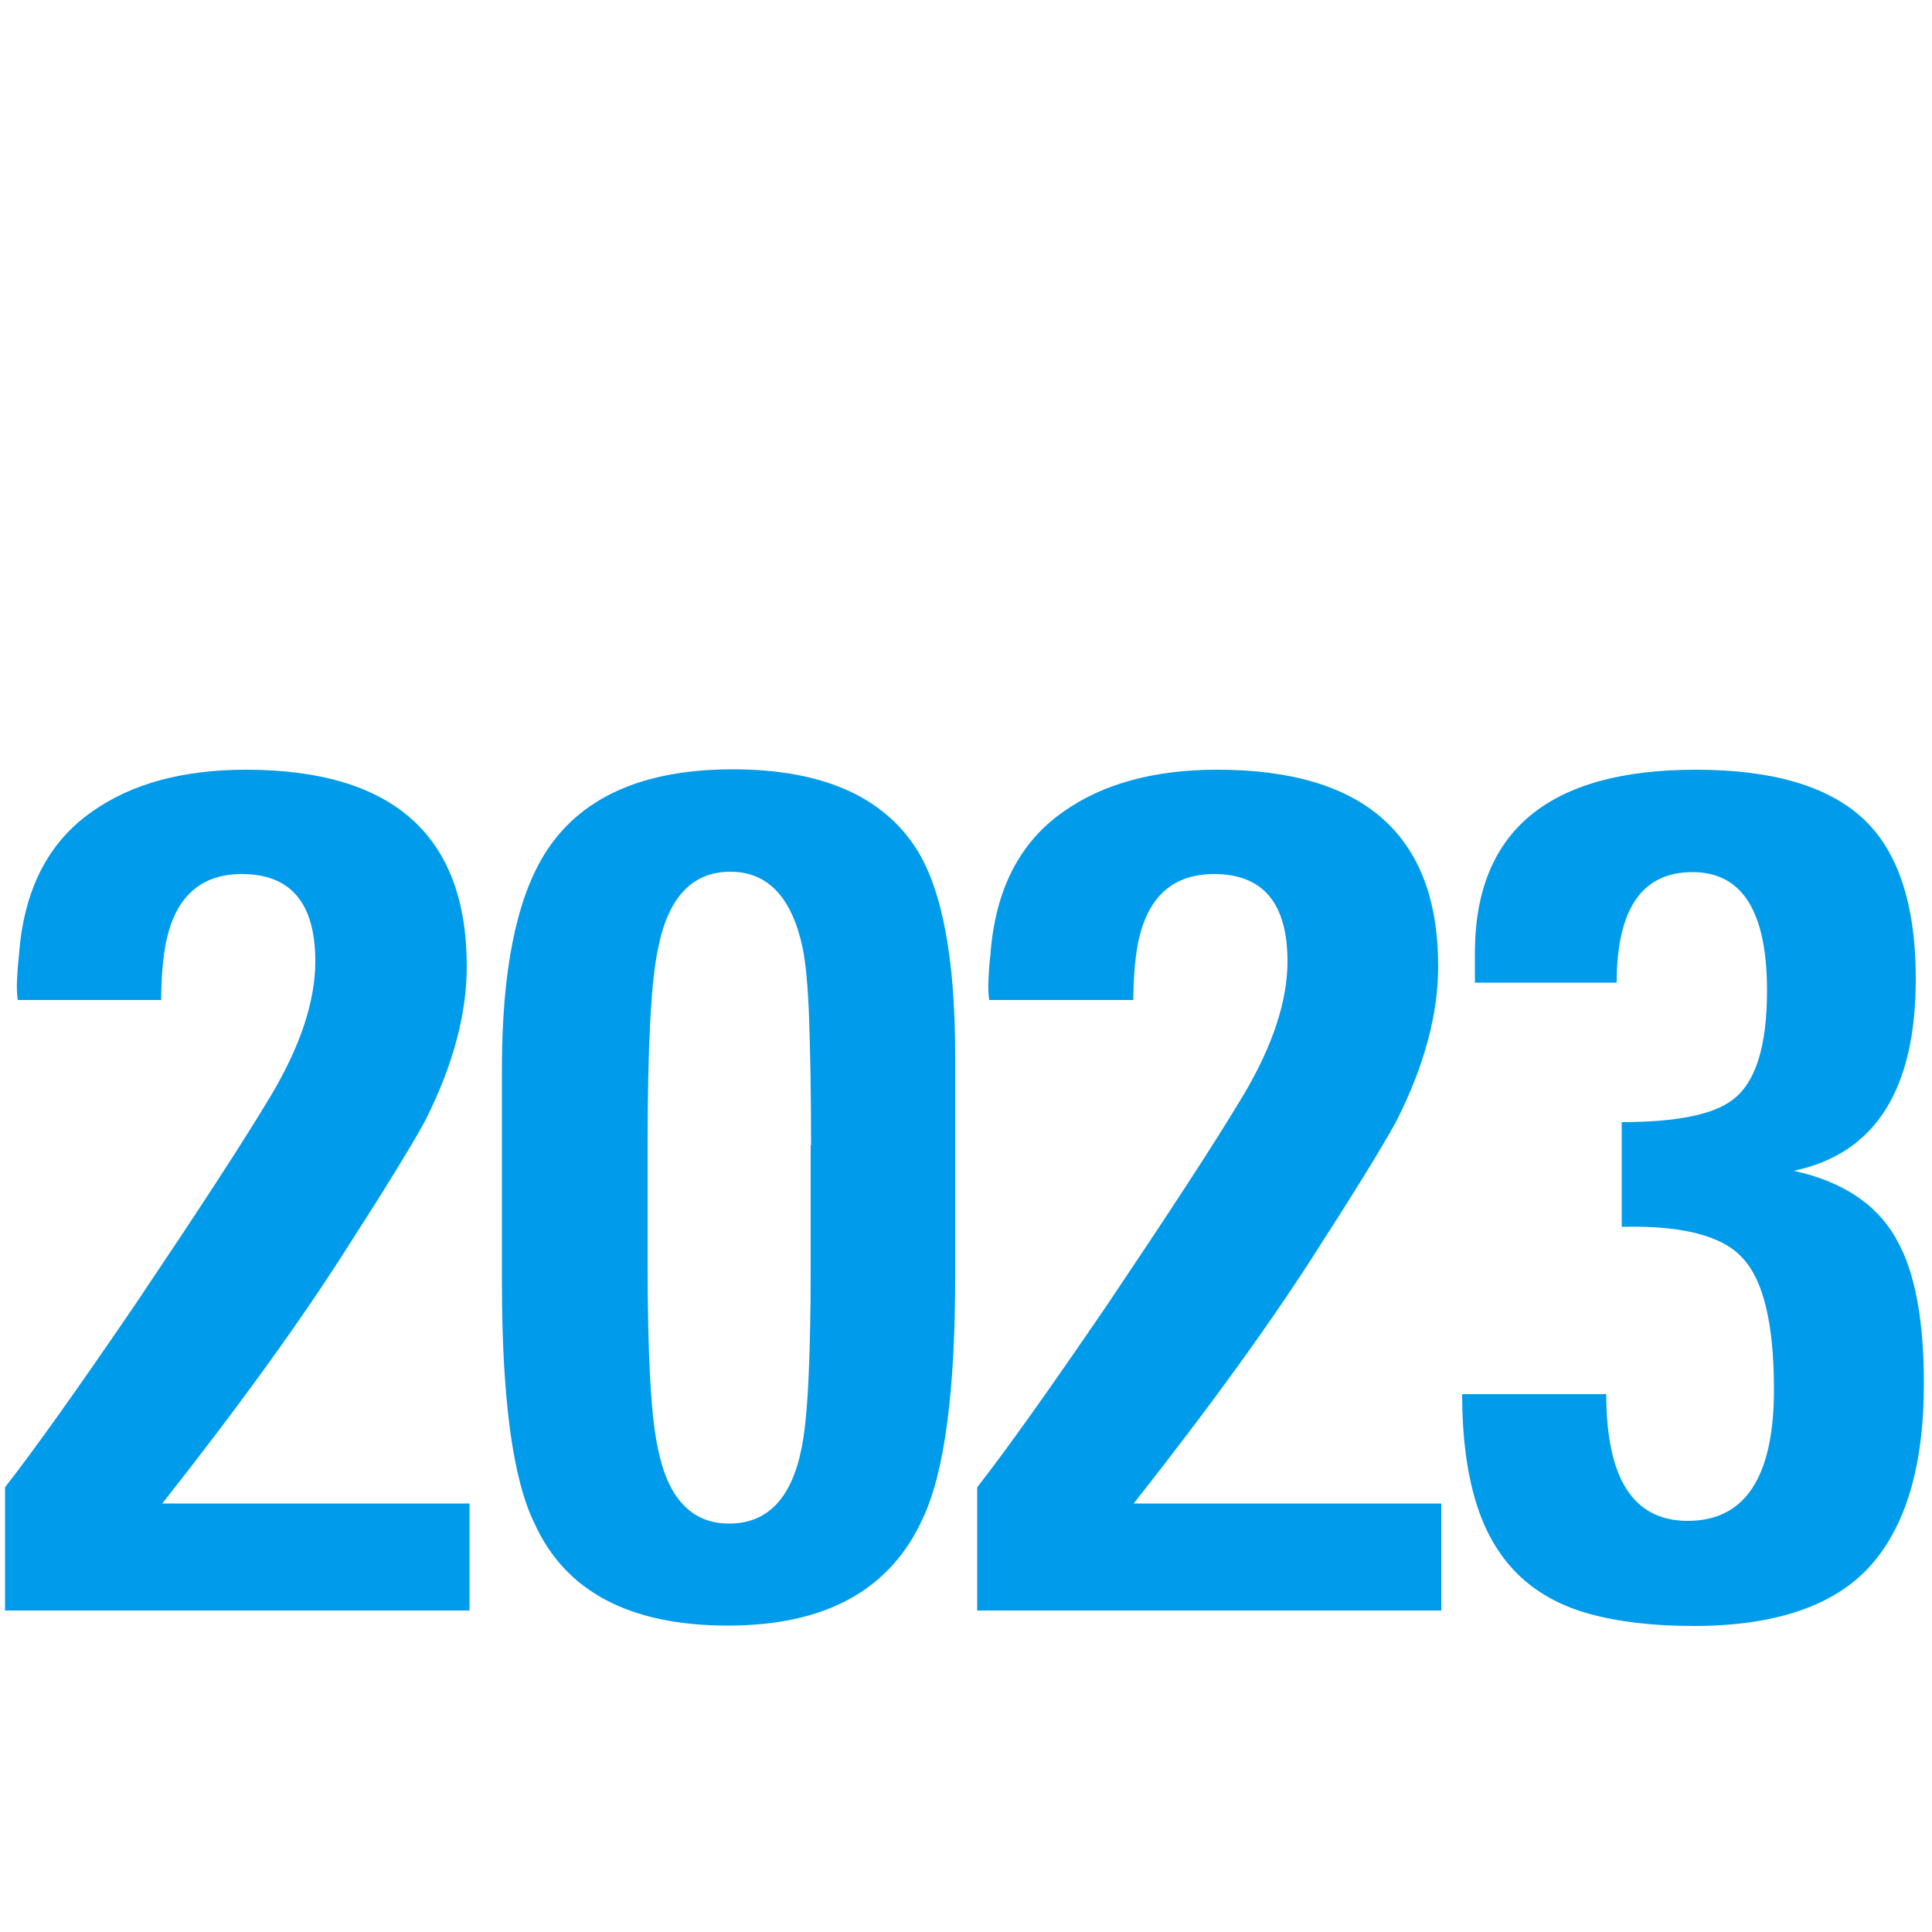
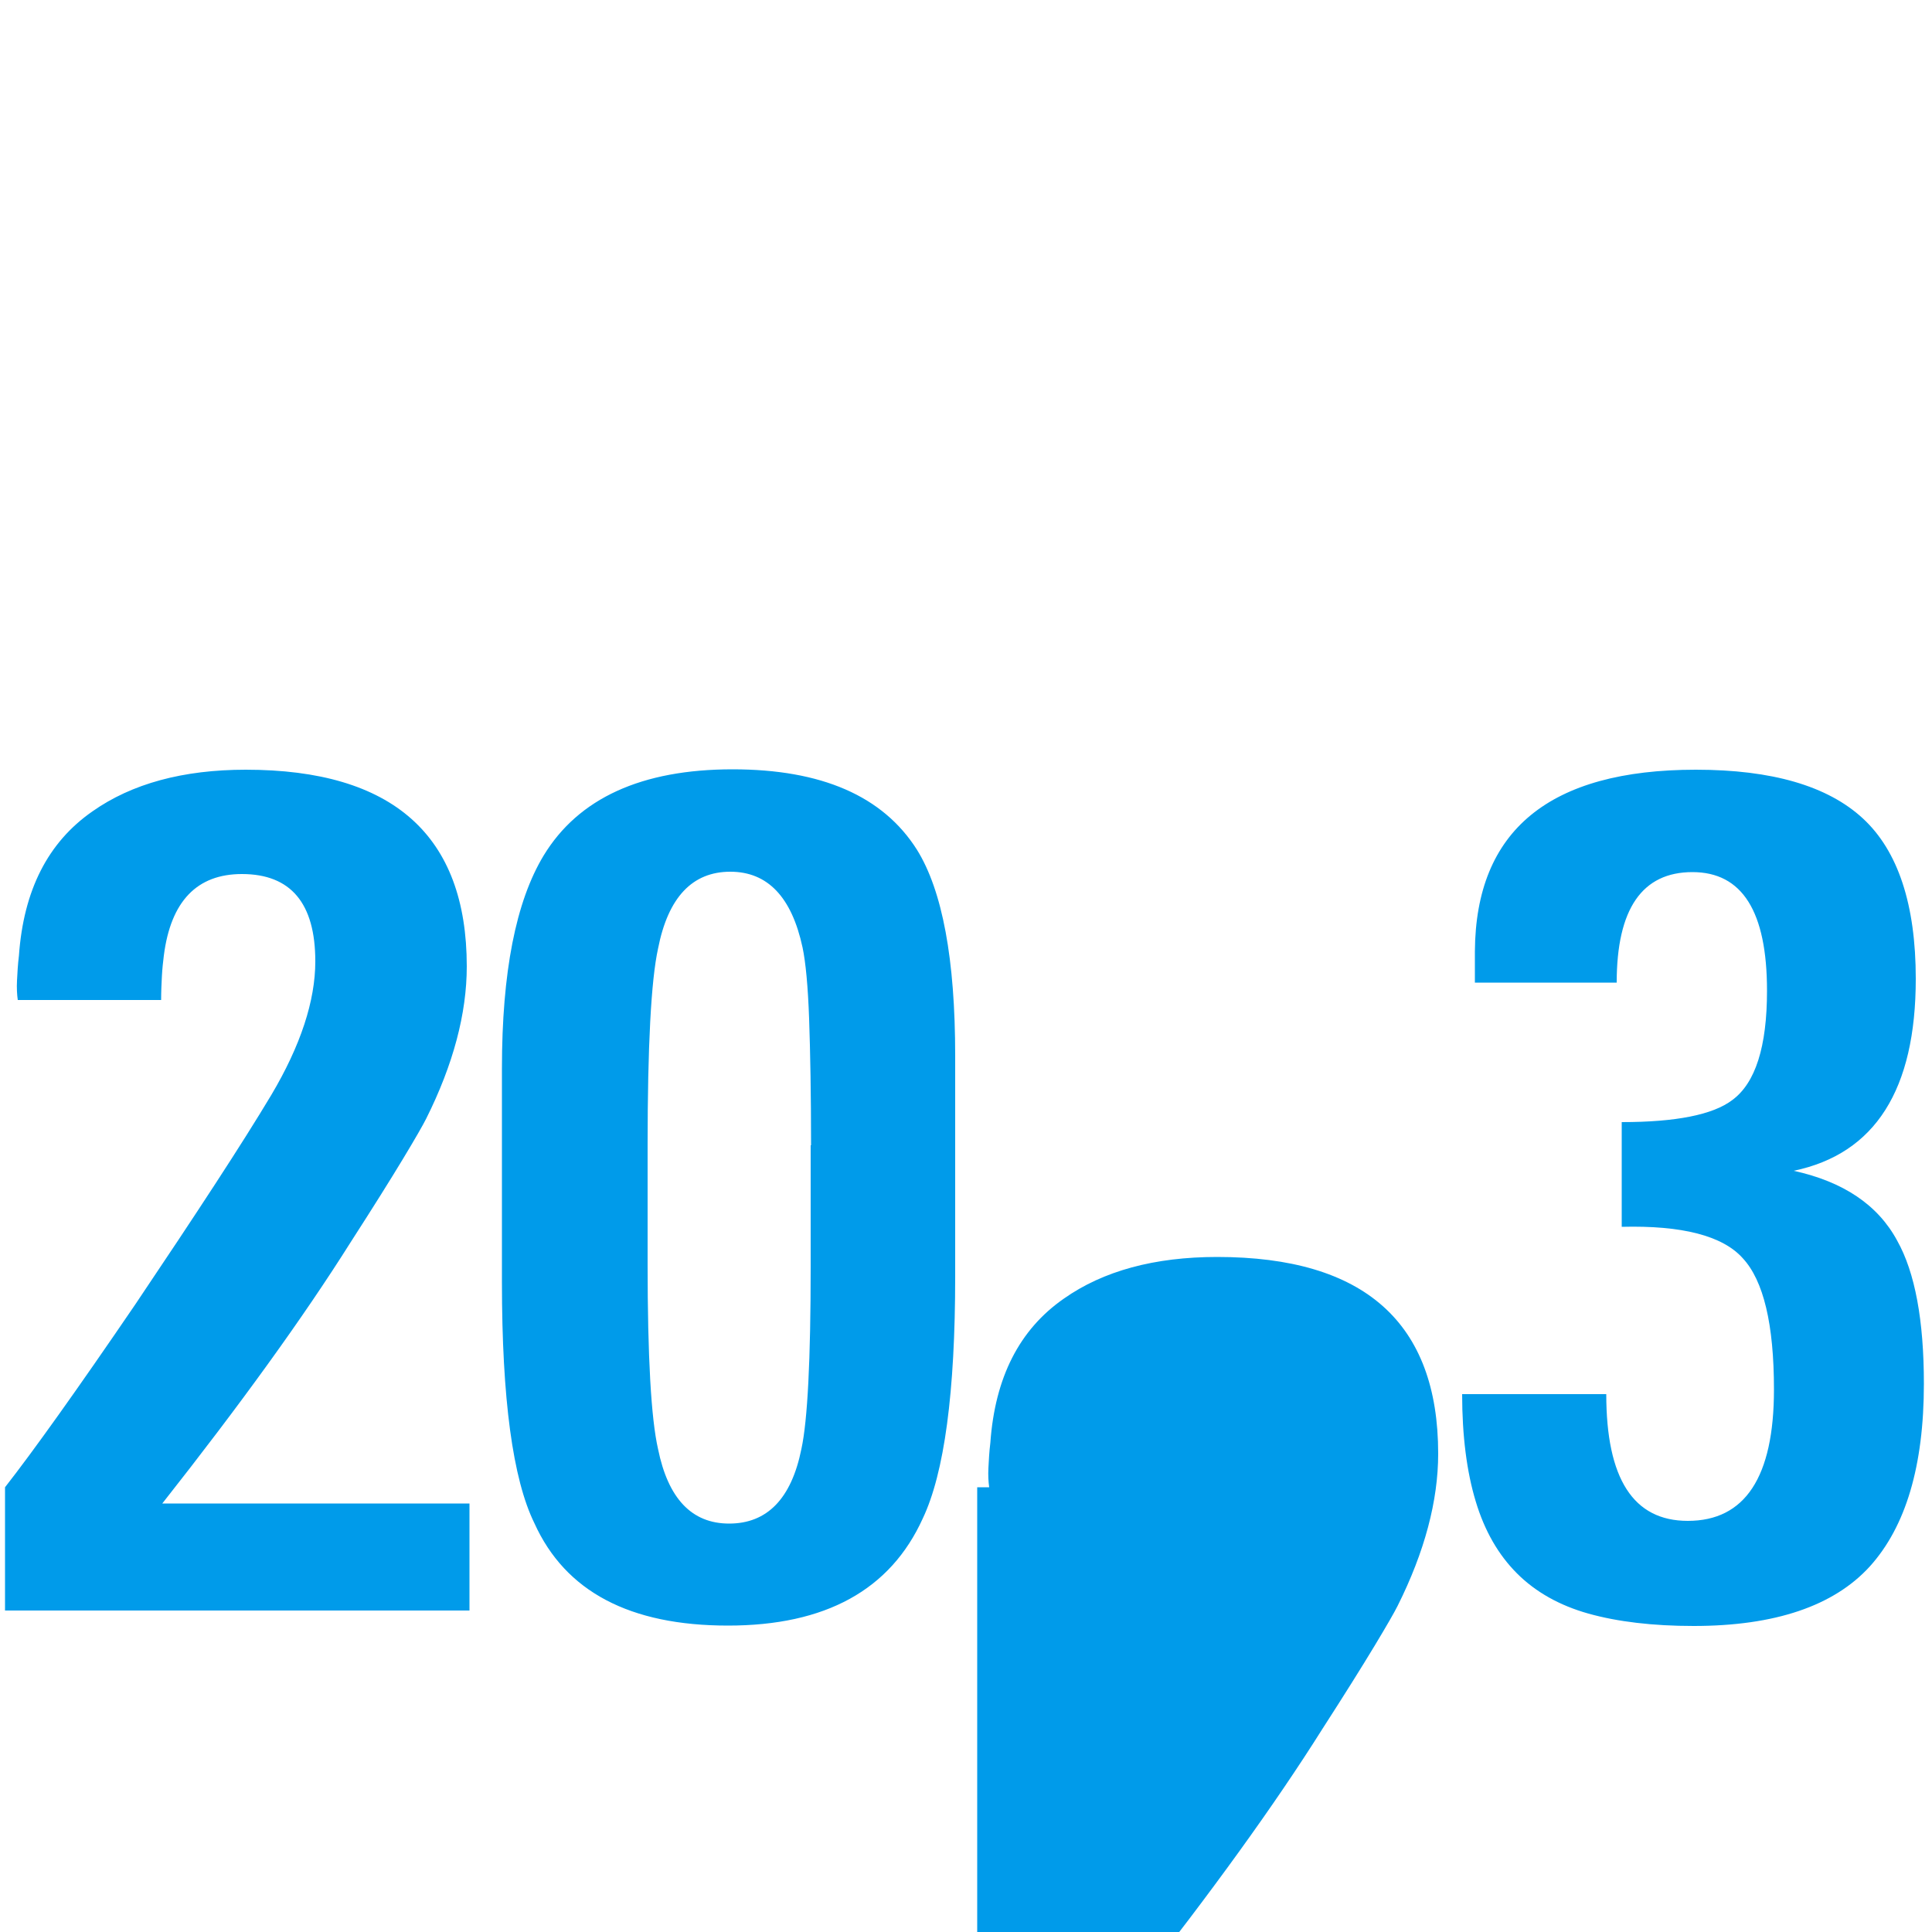
<svg xmlns="http://www.w3.org/2000/svg" version="1.1" id="svg6" x="0" y="0" viewBox="0 0 500 500" xml:space="preserve">
  <style>.st0{fill:#009bea}</style>
-   <path class="st0" d="M1.3 416.8v-31.9c7.2-9.2 18.5-25 33.7-47.3 15.8-23.5 27.6-41.5 35.2-54.2 7.6-12.8 11.4-24.4 11.4-34.6 0-15-6.3-22.6-19-22.6-11.6 0-18.4 7-20.2 21.1-.2 1.6-.4 3.4-.5 5.3-.1 1.9-.2 4-.2 6.2H4.6c-.2-1.4-.3-3.1-.2-5 .1-1.9.2-4.1.5-6.5 1.2-16.9 7.5-29.3 19-37.3 10.2-7.2 23.5-10.8 39.7-10.8 38.1 0 57.2 17 57.2 50.9 0 12.2-3.5 25.4-10.5 39.4-.8 1.6-2.8 5.1-6 10.4-3.2 5.3-7.7 12.5-13.5 21.5-12.4 19.7-28.7 42.2-48.8 67.7h79.5v27.7H1.3zM247.2 330.4c0 29.9-2.8 50.8-8.4 62.6-8.4 18.5-25.2 27.7-50.4 27.7-25.4 0-42.1-8.8-50.1-26.5-5.6-11.4-8.4-32.2-8.4-62.3v-55.4c0-24.9 3.6-43.2 10.8-55.1 9-14.8 25.3-22.3 48.9-22.3 23 0 38.9 6.9 47.7 20.8 6.6 10.6 9.9 28.4 9.9 53.3v57.2zm-37.3-34c0-13.2-.2-24.1-.5-32.7-.3-8.5-.9-14.7-1.7-18.5-2.8-13-9-19.6-18.7-19.6-9.8 0-16.1 6.6-18.7 19.9-1.8 8.2-2.7 25.2-2.7 50.9v30.7c0 24.1.9 40 2.7 47.9 2.6 12.8 8.7 19.3 18.4 19.3 9.8 0 16.1-6.4 18.7-19.3 1.6-7.4 2.4-23.1 2.4-47v-31.6zM252.9 416.8v-31.9c7.2-9.2 18.5-25 33.7-47.3 15.8-23.5 27.6-41.5 35.2-54.2 7.6-12.8 11.4-24.4 11.4-34.6 0-15-6.3-22.6-19-22.6-11.6 0-18.4 7-20.2 21.1-.2 1.6-.4 3.4-.5 5.3-.1 1.9-.2 4-.2 6.2H256c-.2-1.4-.3-3.1-.2-5 .1-1.9.2-4.1.5-6.5 1.2-16.9 7.5-29.3 19-37.3 10.2-7.2 23.5-10.8 39.7-10.8 38.1 0 57.2 17 57.2 50.9 0 12.2-3.5 25.4-10.5 39.4-.8 1.6-2.8 5.1-6 10.4-3.2 5.3-7.7 12.5-13.5 21.5-12.4 19.7-28.7 42.2-48.8 67.7H373v27.7H252.9zM497.9 358.1c0 21.3-4.7 37-14 47.3-9.3 10.2-24.5 15.4-45.6 15.4-10.6 0-19.7-1.1-27.2-3.2s-13.7-5.6-18.5-10.4c-4.8-4.8-8.4-11-10.7-18.7-2.3-7.6-3.5-16.9-3.5-27.7h37.3c0 21.9 7 32.8 21.1 32.8 14.8 0 22.3-11.3 22.3-34 0-16.9-2.7-28.2-8.1-34-5.2-5.8-15.7-8.5-31.3-8.1v-27.1c14 0 23.6-1.9 28.6-5.7 6-4.4 9-13.8 9-28.3 0-20.5-6.4-30.7-19.3-30.7-13 0-19.6 9.5-19.6 28.6h-36.7v-8.1c.2-31.3 19.3-47 57.2-47 19.7 0 34.1 4.2 43.2 12.6 9.1 8.4 13.7 22.3 13.7 41.5 0 28.7-10.5 45.3-31.6 49.7 12.8 2.8 21.8 8.8 26.8 18.1 4.6 8.2 6.9 20.6 6.9 37z" />
+   <path class="st0" d="M1.3 416.8v-31.9c7.2-9.2 18.5-25 33.7-47.3 15.8-23.5 27.6-41.5 35.2-54.2 7.6-12.8 11.4-24.4 11.4-34.6 0-15-6.3-22.6-19-22.6-11.6 0-18.4 7-20.2 21.1-.2 1.6-.4 3.4-.5 5.3-.1 1.9-.2 4-.2 6.2H4.6c-.2-1.4-.3-3.1-.2-5 .1-1.9.2-4.1.5-6.5 1.2-16.9 7.5-29.3 19-37.3 10.2-7.2 23.5-10.8 39.7-10.8 38.1 0 57.2 17 57.2 50.9 0 12.2-3.5 25.4-10.5 39.4-.8 1.6-2.8 5.1-6 10.4-3.2 5.3-7.7 12.5-13.5 21.5-12.4 19.7-28.7 42.2-48.8 67.7h79.5v27.7H1.3zM247.2 330.4c0 29.9-2.8 50.8-8.4 62.6-8.4 18.5-25.2 27.7-50.4 27.7-25.4 0-42.1-8.8-50.1-26.5-5.6-11.4-8.4-32.2-8.4-62.3v-55.4c0-24.9 3.6-43.2 10.8-55.1 9-14.8 25.3-22.3 48.9-22.3 23 0 38.9 6.9 47.7 20.8 6.6 10.6 9.9 28.4 9.9 53.3v57.2zm-37.3-34c0-13.2-.2-24.1-.5-32.7-.3-8.5-.9-14.7-1.7-18.5-2.8-13-9-19.6-18.7-19.6-9.8 0-16.1 6.6-18.7 19.9-1.8 8.2-2.7 25.2-2.7 50.9v30.7c0 24.1.9 40 2.7 47.9 2.6 12.8 8.7 19.3 18.4 19.3 9.8 0 16.1-6.4 18.7-19.3 1.6-7.4 2.4-23.1 2.4-47v-31.6zM252.9 416.8v-31.9H256c-.2-1.4-.3-3.1-.2-5 .1-1.9.2-4.1.5-6.5 1.2-16.9 7.5-29.3 19-37.3 10.2-7.2 23.5-10.8 39.7-10.8 38.1 0 57.2 17 57.2 50.9 0 12.2-3.5 25.4-10.5 39.4-.8 1.6-2.8 5.1-6 10.4-3.2 5.3-7.7 12.5-13.5 21.5-12.4 19.7-28.7 42.2-48.8 67.7H373v27.7H252.9zM497.9 358.1c0 21.3-4.7 37-14 47.3-9.3 10.2-24.5 15.4-45.6 15.4-10.6 0-19.7-1.1-27.2-3.2s-13.7-5.6-18.5-10.4c-4.8-4.8-8.4-11-10.7-18.7-2.3-7.6-3.5-16.9-3.5-27.7h37.3c0 21.9 7 32.8 21.1 32.8 14.8 0 22.3-11.3 22.3-34 0-16.9-2.7-28.2-8.1-34-5.2-5.8-15.7-8.5-31.3-8.1v-27.1c14 0 23.6-1.9 28.6-5.7 6-4.4 9-13.8 9-28.3 0-20.5-6.4-30.7-19.3-30.7-13 0-19.6 9.5-19.6 28.6h-36.7v-8.1c.2-31.3 19.3-47 57.2-47 19.7 0 34.1 4.2 43.2 12.6 9.1 8.4 13.7 22.3 13.7 41.5 0 28.7-10.5 45.3-31.6 49.7 12.8 2.8 21.8 8.8 26.8 18.1 4.6 8.2 6.9 20.6 6.9 37z" />
</svg>